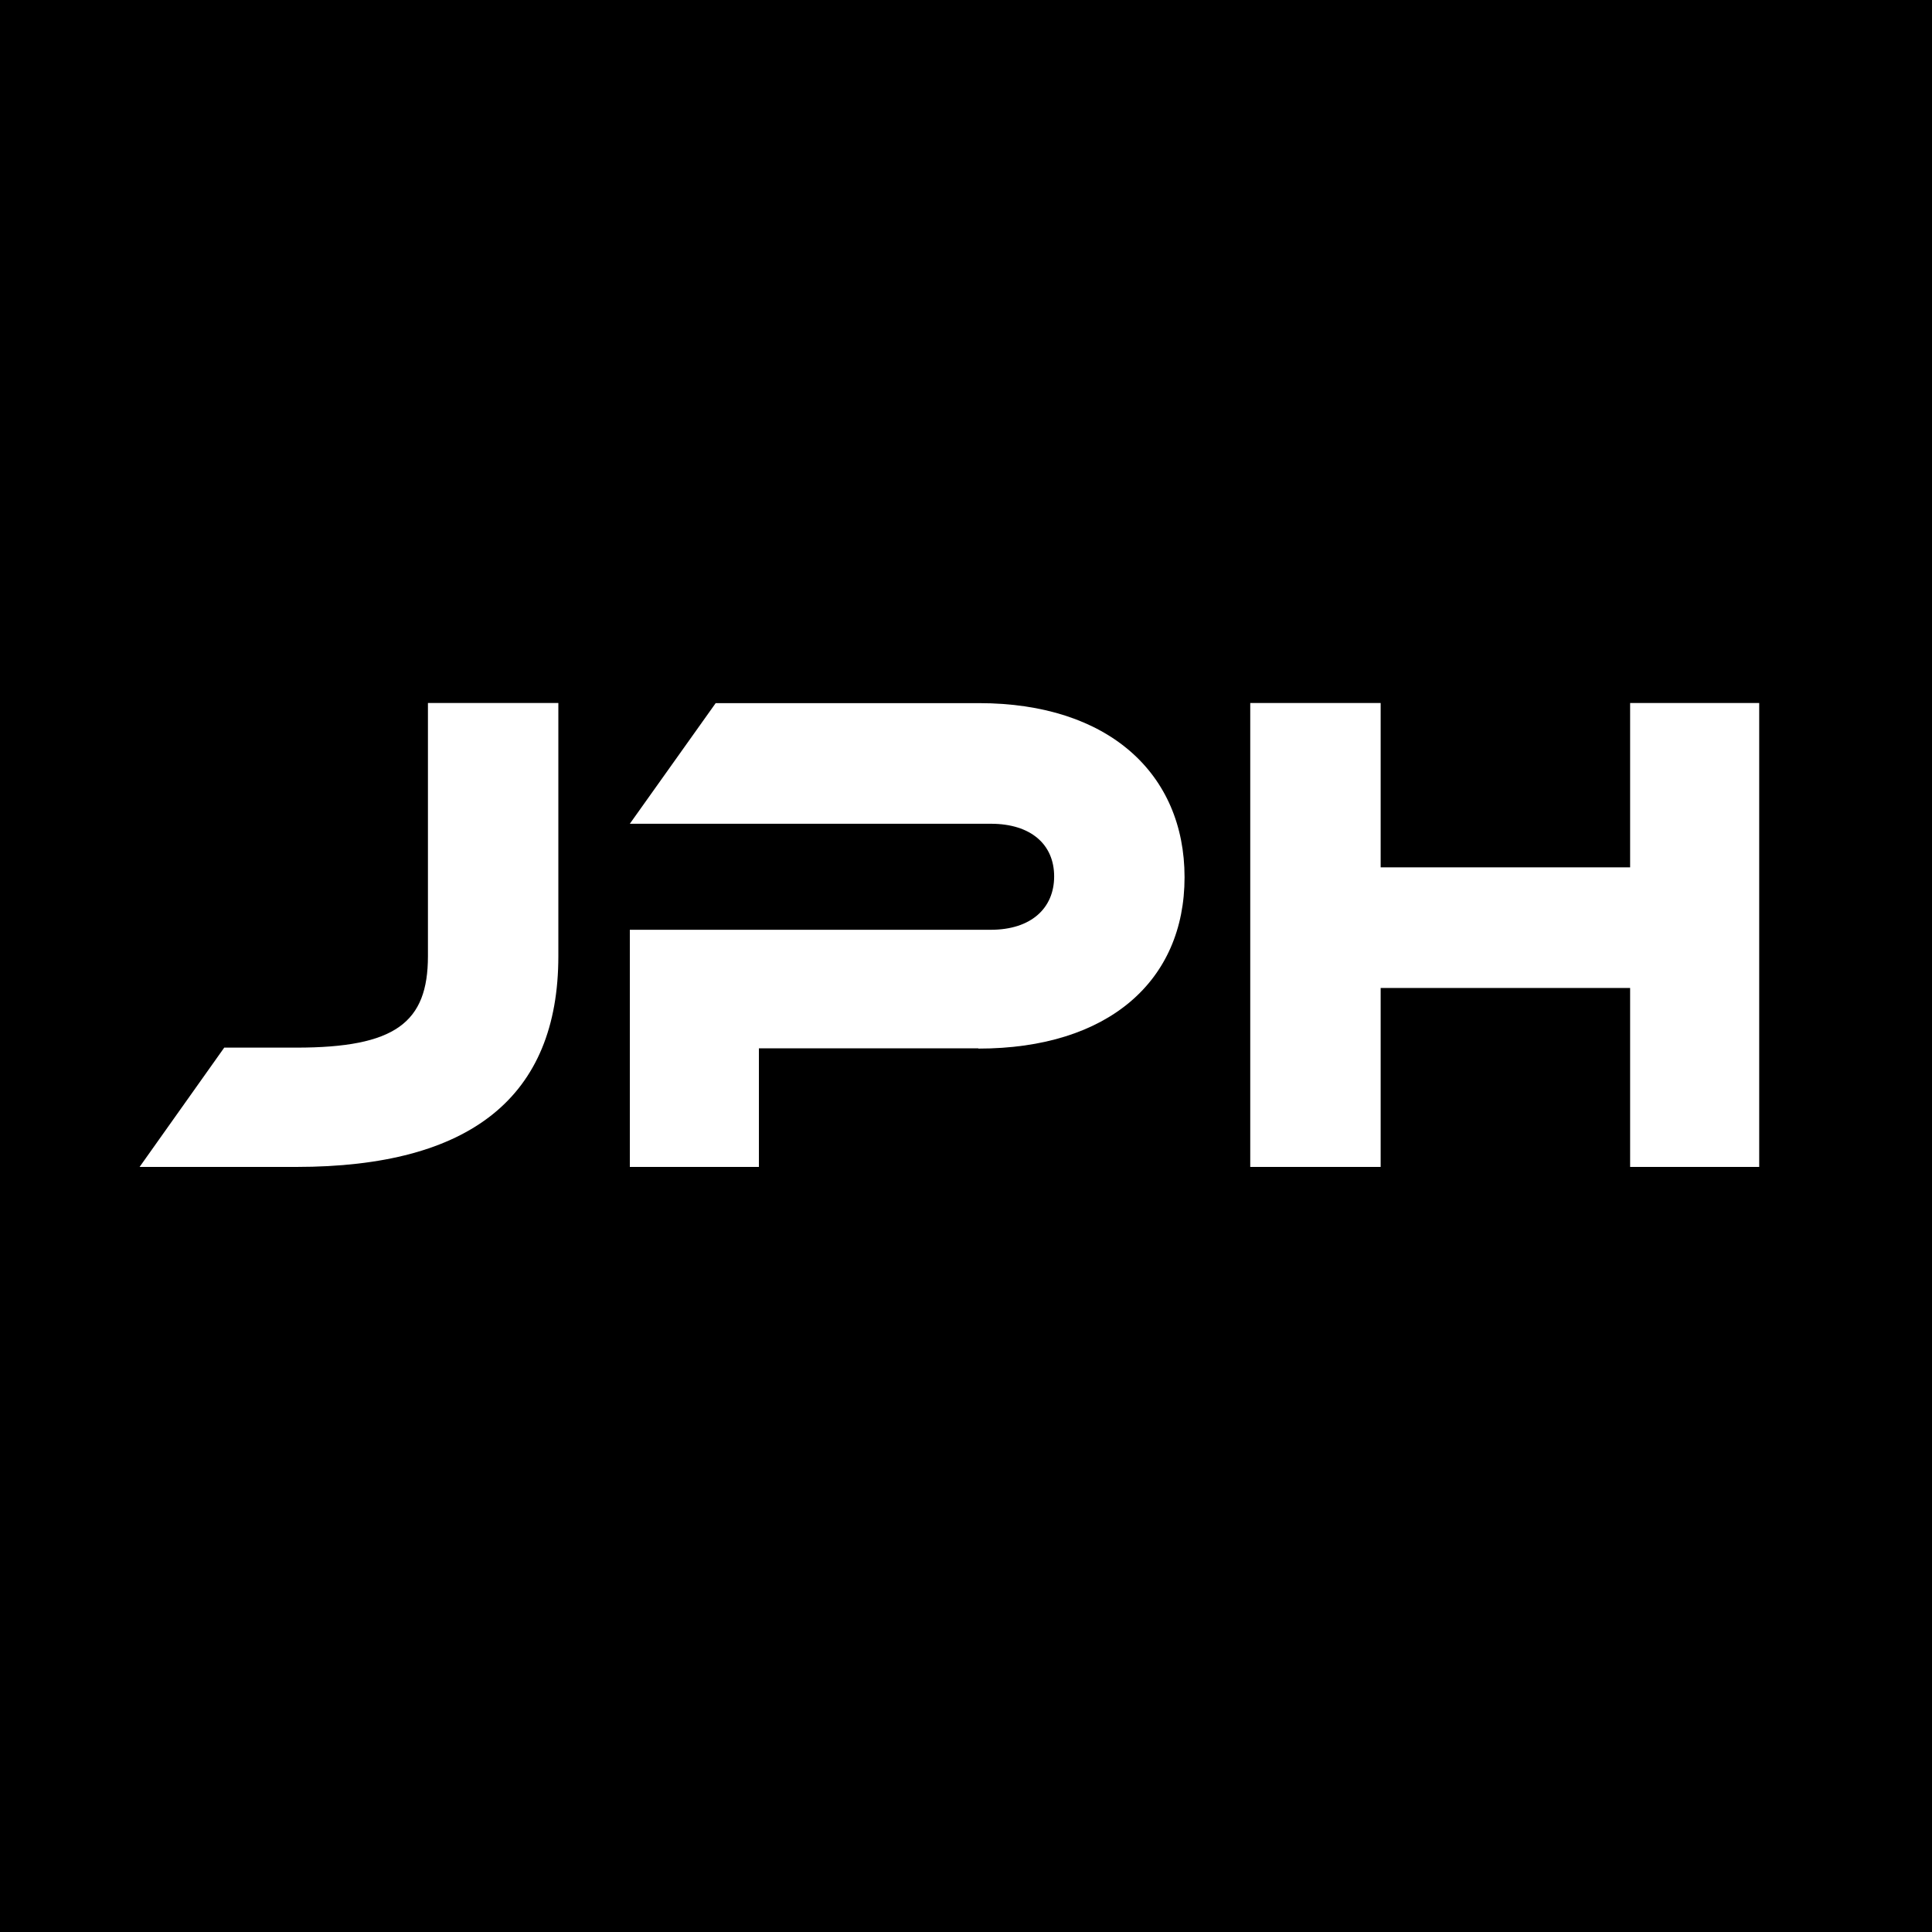
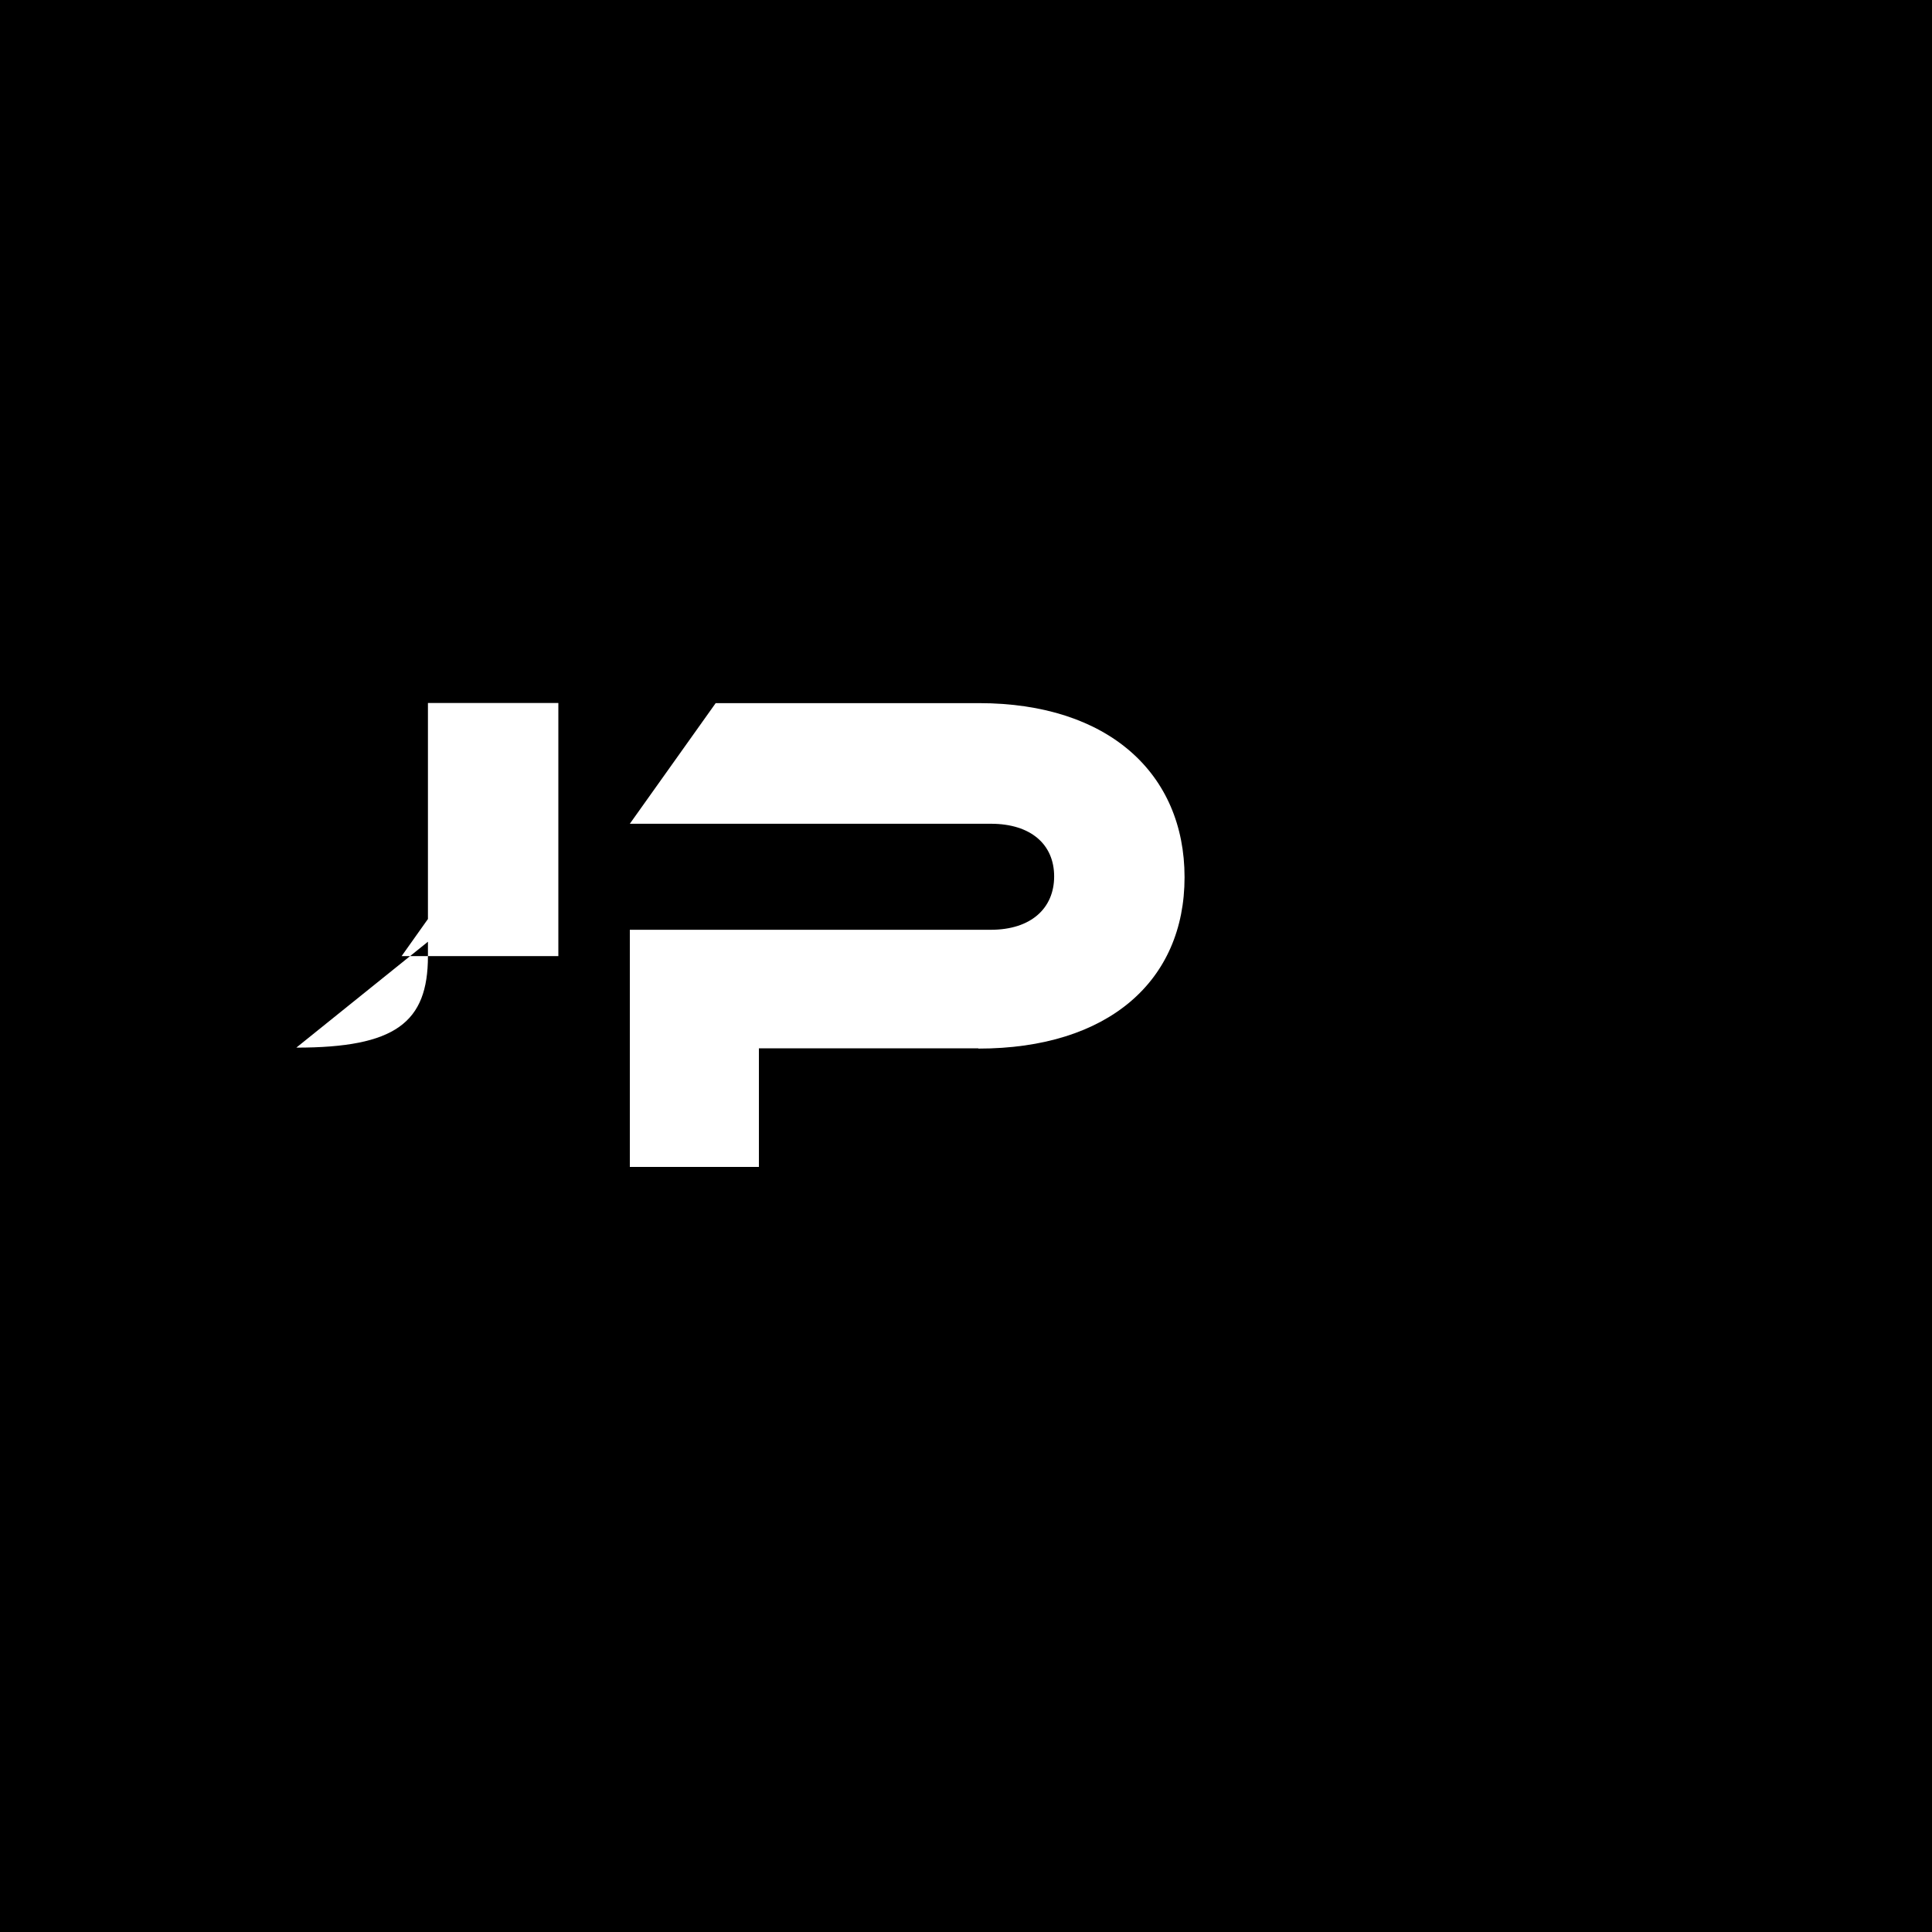
<svg xmlns="http://www.w3.org/2000/svg" id="Layer_1" data-name="Layer 1" viewBox="0 0 160 160">
  <defs>
    <style>
      .cls-1 {
        fill: #fff;
      }
    </style>
  </defs>
  <rect width="160" height="160" />
  <g>
-     <path class="cls-1" d="M24.54,86.76c8.2,0,10.9-2.07,10.9-7.58v-20.96h10.8v20.96c0,11.66-7.27,17.46-21.7,17.46h-12.98l7.01-9.88h5.97Z" />
+     <path class="cls-1" d="M24.54,86.76c8.2,0,10.9-2.07,10.9-7.58v-20.96h10.8v20.96h-12.98l7.01-9.88h5.97Z" />
    <path class="cls-1" d="M81.02,86.82h-18.17v9.82h-10.69v-19.64h29.9c3.32,0,5.24-1.78,5.24-4.42s-1.92-4.36-5.24-4.36h-29.9l7.11-9.99h21.8c10.75,0,17.03,5.86,17.03,14.42s-6.28,14.19-17.08,14.19Z" />
-     <path class="cls-1" d="M145.69,96.64h-10.69v-14.82h-20.66v14.82h-10.8v-38.42h10.8v13.61h20.66v-13.61h10.69v38.42Z" />
  </g>
</svg>